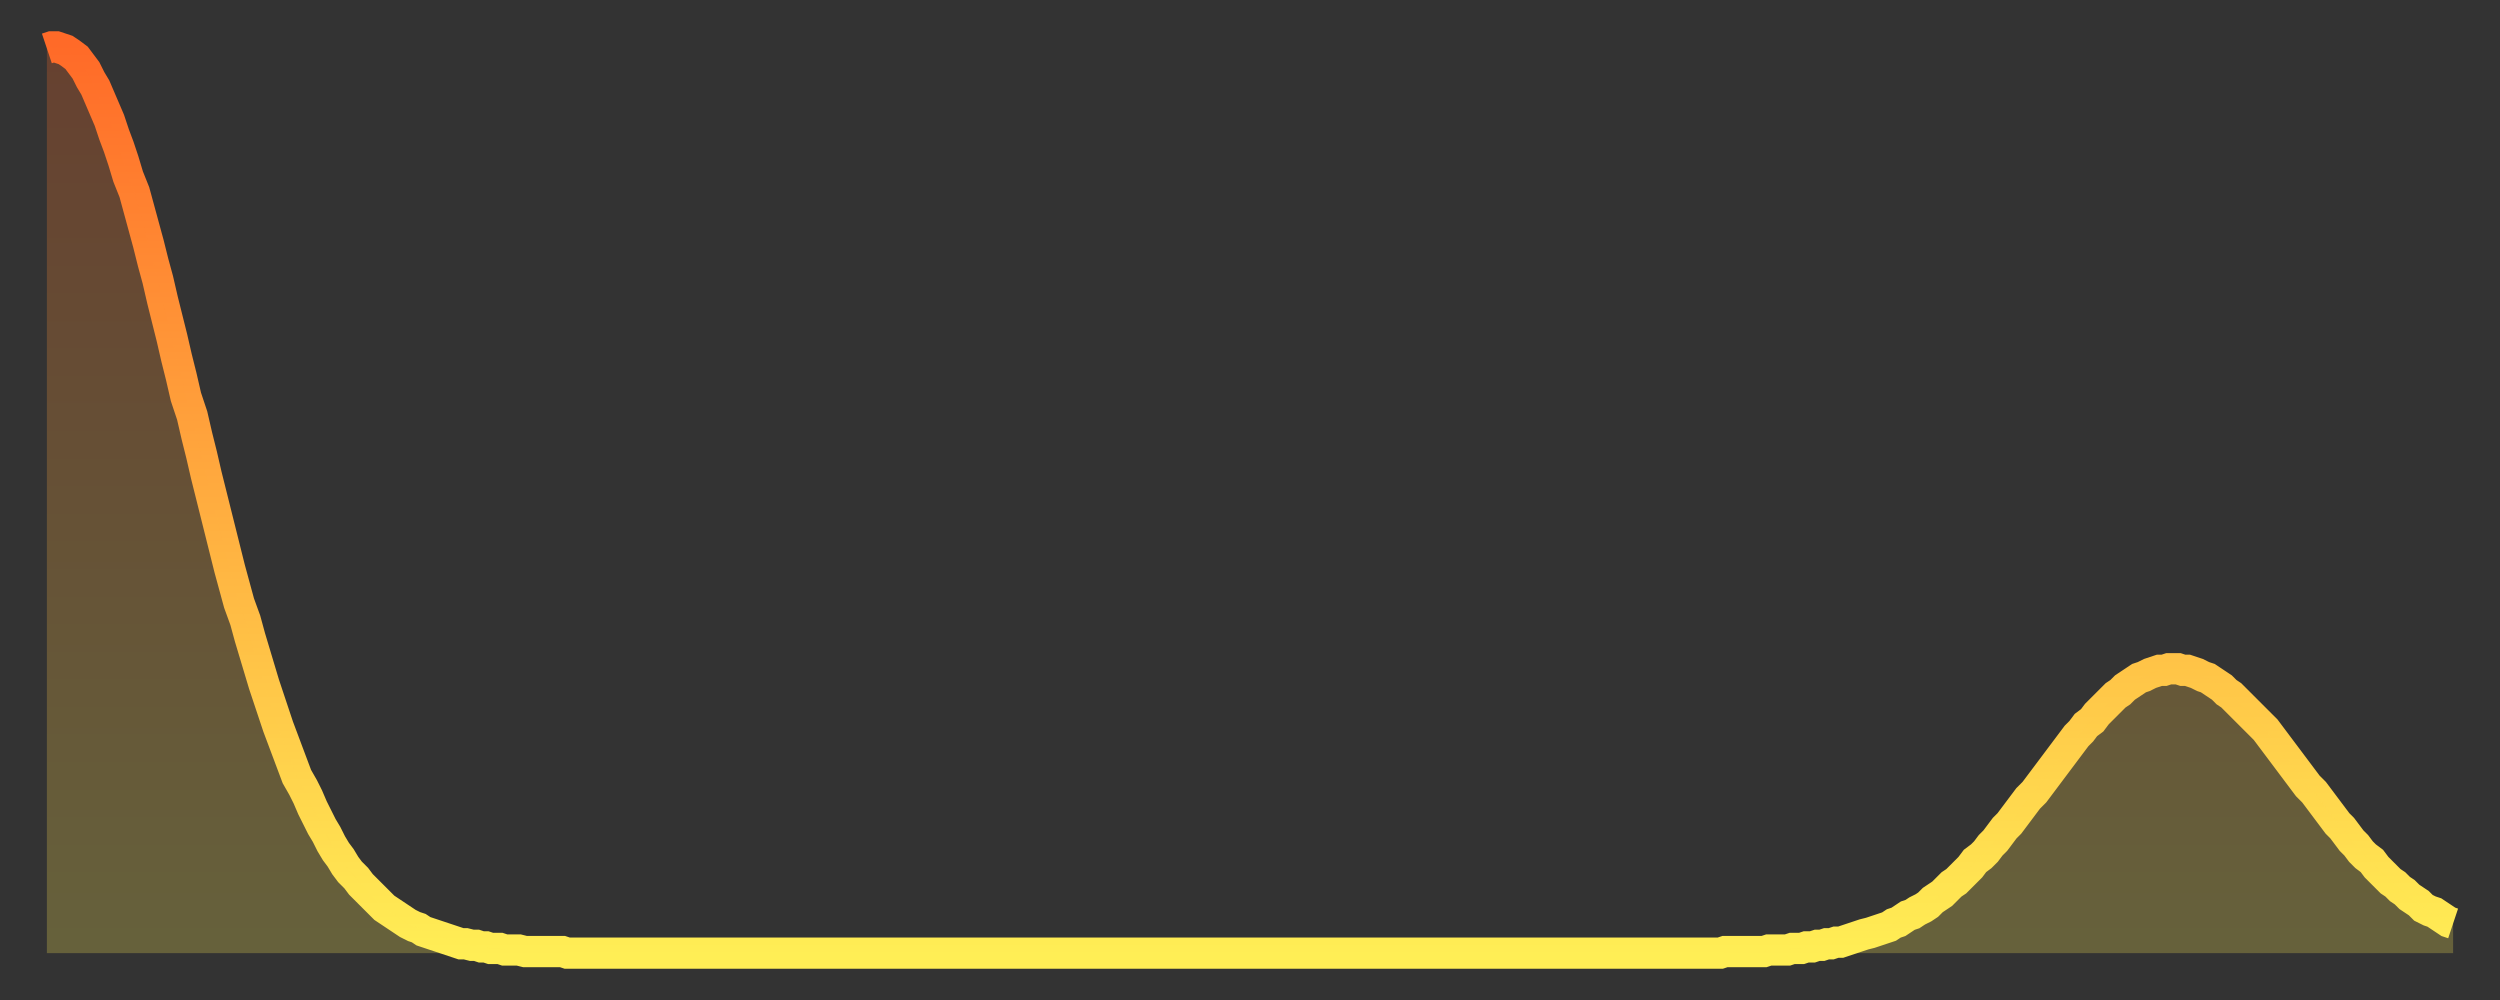
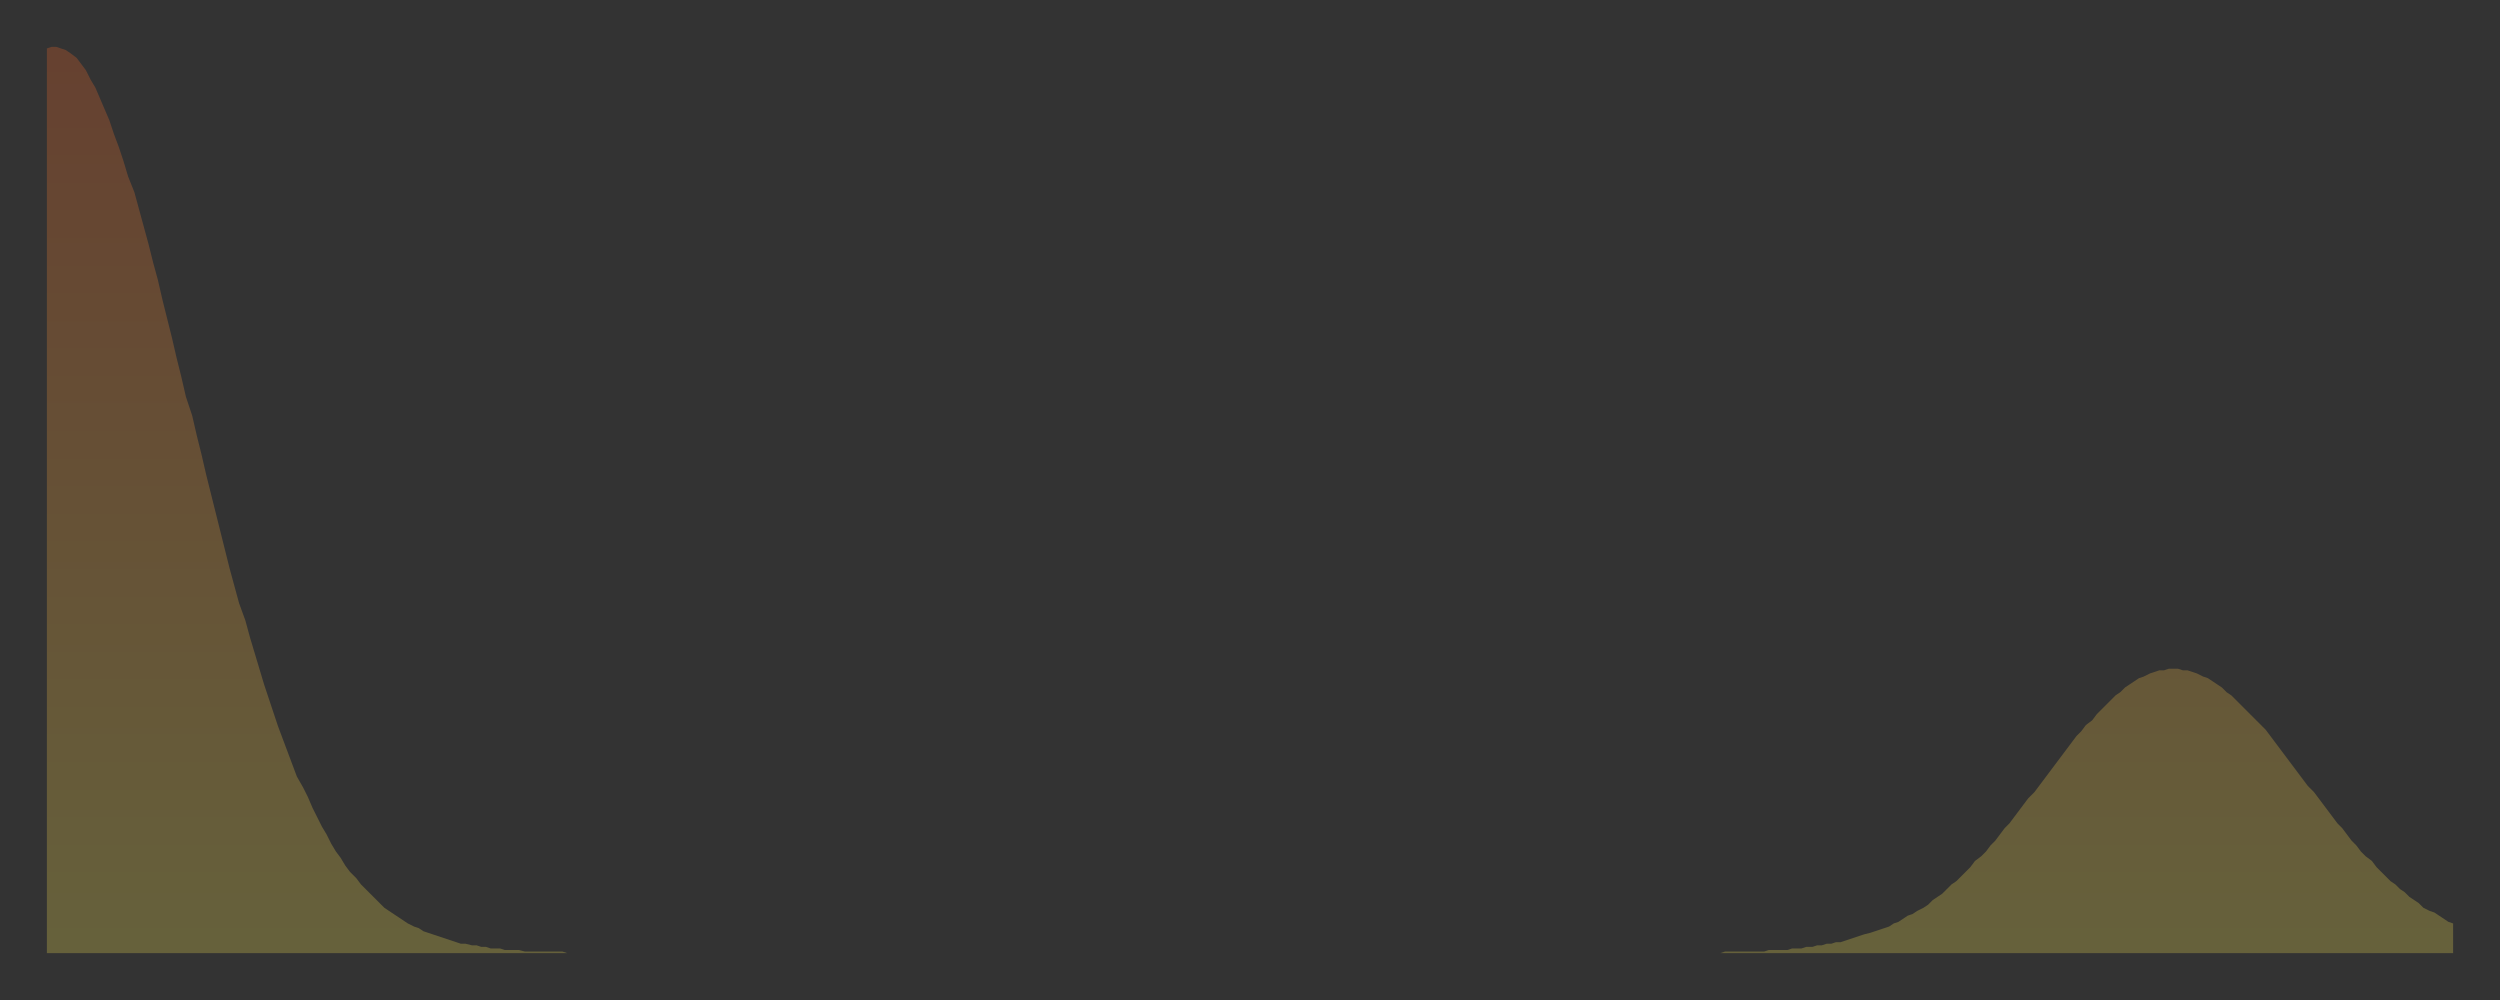
<svg xmlns="http://www.w3.org/2000/svg" baseProfile="full" height="64" version="1.1" width="160">
  <rect width="100%" height="100%" fill="#333333" stroke="none" />
  <defs>
    <linearGradient id="id1117370" x1="0" x2="0" y1="0" y2="1">
      <stop offset="0%" stop-color="#ff6a28" />
      <stop offset="50%" stop-color="#ffac3f" />
      <stop offset="100%" stop-color="#ffee55" />
    </linearGradient>
  </defs>
  <g transform="translate(3,3)">
    <g>
-       <path d="M 0.0 0.1 0.3 0.0 0.6 0.0 0.9 0.1 1.2 0.2 1.5 0.4 1.9 0.7 2.2 1.1 2.5 1.5 2.8 2.1 3.1 2.6 3.4 3.3 3.7 4.0 4.0 4.7 4.3 5.6 4.6 6.4 4.9 7.3 5.2 8.3 5.6 9.3 5.9 10.4 6.2 11.5 6.5 12.6 6.8 13.8 7.1 14.9 7.4 16.2 7.7 17.4 8.0 18.6 8.3 19.9 8.6 21.1 8.9 22.4 9.3 23.6 9.6 24.9 9.9 26.1 10.2 27.4 10.5 28.6 10.8 29.8 11.1 31.0 11.4 32.2 11.7 33.4 12.0 34.5 12.3 35.6 12.7 36.7 13.0 37.8 13.3 38.8 13.6 39.8 13.9 40.8 14.2 41.7 14.5 42.6 14.8 43.5 15.1 44.3 15.4 45.1 15.7 45.9 16.0 46.7 16.4 47.4 16.7 48.0 17.0 48.7 17.3 49.3 17.6 49.9 17.9 50.4 18.2 51.0 18.5 51.5 18.8 51.9 19.1 52.4 19.4 52.8 19.8 53.2 20.1 53.6 20.4 53.9 20.7 54.2 21.0 54.5 21.3 54.8 21.6 55.1 21.9 55.3 22.2 55.5 22.5 55.7 22.8 55.9 23.1 56.1 23.5 56.3 23.8 56.4 24.1 56.6 24.4 56.7 24.7 56.8 25.0 56.9 25.3 57.0 25.6 57.1 25.9 57.2 26.2 57.3 26.5 57.4 26.8 57.4 27.2 57.5 27.5 57.5 27.8 57.6 28.1 57.6 28.4 57.7 28.7 57.7 29.0 57.7 29.3 57.8 29.6 57.8 29.9 57.8 30.2 57.8 30.6 57.9 30.9 57.9 31.2 57.9 31.5 57.9 31.8 57.9 32.1 57.9 32.4 57.9 32.7 57.9 33.0 57.9 33.3 58.0 33.6 58.0 33.9 58.0 34.3 58.0 34.6 58.0 34.9 58.0 35.2 58.0 35.5 58.0 35.8 58.0 36.1 58.0 36.4 58.0 36.7 58.0 37.0 58.0 37.3 58.0 37.7 58.0 38.0 58.0 38.3 58.0 38.6 58.0 38.9 58.0 39.2 58.0 39.5 58.0 39.8 58.0 40.1 58.0 40.4 58.0 40.7 58.0 41.0 58.0 41.4 58.0 41.7 58.0 42.0 58.0 42.3 58.0 42.6 58.0 42.9 58.0 43.2 58.0 43.5 58.0 43.8 58.0 44.1 58.0 44.4 58.0 44.7 58.0 45.1 58.0 45.4 58.0 45.7 58.0 46.0 58.0 46.3 58.0 46.6 58.0 46.9 58.0 47.2 58.0 47.5 58.0 47.8 58.0 48.1 58.0 48.5 58.0 48.8 58.0 49.1 58.0 49.4 58.0 49.7 58.0 50.0 58.0 50.3 58.0 50.6 58.0 50.9 58.0 51.2 58.0 51.5 58.0 51.8 58.0 52.2 58.0 52.5 58.0 52.8 58.0 53.1 58.0 53.4 58.0 53.7 58.0 54.0 58.0 54.3 58.0 54.6 58.0 54.9 58.0 55.2 58.0 55.6 58.0 55.9 58.0 56.2 58.0 56.5 58.0 56.8 58.0 57.1 58.0 57.4 58.0 57.7 58.0 58.0 58.0 58.3 58.0 58.6 58.0 58.9 58.0 59.3 58.0 59.6 58.0 59.9 58.0 60.2 58.0 60.5 58.0 60.8 58.0 61.1 58.0 61.4 58.0 61.7 58.0 62.0 58.0 62.3 58.0 62.6 58.0 63.0 58.0 63.3 58.0 63.6 58.0 63.9 58.0 64.2 58.0 64.5 58.0 64.8 58.0 65.1 58.0 65.4 58.0 65.7 58.0 66.0 58.0 66.4 58.0 66.7 58.0 67.0 58.0 67.3 58.0 67.6 58.0 67.9 58.0 68.2 58.0 68.5 58.0 68.8 58.0 69.1 58.0 69.4 58.0 69.7 58.0 70.1 58.0 70.4 58.0 70.7 58.0 71.0 58.0 71.3 58.0 71.6 58.0 71.9 58.0 72.2 58.0 72.5 58.0 72.8 58.0 73.1 58.0 73.5 58.0 73.8 58.0 74.1 58.0 74.4 58.0 74.7 58.0 75.0 58.0 75.3 58.0 75.6 58.0 75.9 58.0 76.2 58.0 76.5 58.0 76.8 58.0 77.2 58.0 77.5 58.0 77.8 58.0 78.1 58.0 78.4 58.0 78.7 58.0 79.0 58.0 79.3 58.0 79.6 58.0 79.9 58.0 80.2 58.0 80.5 58.0 80.9 58.0 81.2 58.0 81.5 58.0 81.8 58.0 82.1 58.0 82.4 58.0 82.7 58.0 83.0 58.0 83.3 58.0 83.6 58.0 83.9 58.0 84.3 58.0 84.6 58.0 84.9 58.0 85.2 58.0 85.5 58.0 85.8 58.0 86.1 58.0 86.4 58.0 86.7 58.0 87.0 58.0 87.3 58.0 87.6 58.0 88.0 58.0 88.3 58.0 88.6 58.0 88.9 58.0 89.2 58.0 89.5 58.0 89.8 58.0 90.1 58.0 90.4 58.0 90.7 58.0 91.0 58.0 91.4 58.0 91.7 58.0 92.0 58.0 92.3 58.0 92.6 58.0 92.9 58.0 93.2 58.0 93.5 58.0 93.8 58.0 94.1 58.0 94.4 58.0 94.7 58.0 95.1 58.0 95.4 58.0 95.7 58.0 96.0 58.0 96.3 58.0 96.6 58.0 96.9 58.0 97.2 58.0 97.5 58.0 97.8 58.0 98.1 58.0 98.4 58.0 98.8 58.0 99.1 58.0 99.4 58.0 99.7 58.0 100.0 58.0 100.3 58.0 100.6 58.0 100.9 58.0 101.2 58.0 101.5 58.0 101.8 58.0 102.2 58.0 102.5 58.0 102.8 58.0 103.1 58.0 103.4 58.0 103.7 58.0 104.0 58.0 104.3 58.0 104.6 58.0 104.9 58.0 105.2 58.0 105.5 58.0 105.9 58.0 106.2 58.0 106.5 58.0 106.8 58.0 107.1 58.0 107.4 57.9 107.7 57.9 108.0 57.9 108.3 57.9 108.6 57.9 108.9 57.9 109.3 57.9 109.6 57.9 109.9 57.9 110.2 57.8 110.5 57.8 110.8 57.8 111.1 57.8 111.4 57.8 111.7 57.7 112.0 57.7 112.3 57.7 112.6 57.6 113.0 57.6 113.3 57.5 113.6 57.5 113.9 57.4 114.2 57.4 114.5 57.3 114.8 57.3 115.1 57.2 115.4 57.1 115.7 57.0 116.0 56.9 116.3 56.8 116.7 56.7 117.0 56.6 117.3 56.5 117.6 56.4 117.9 56.3 118.2 56.1 118.5 56.0 118.8 55.8 119.1 55.6 119.4 55.5 119.7 55.3 120.1 55.1 120.4 54.9 120.7 54.6 121.0 54.4 121.3 54.2 121.6 53.9 121.9 53.6 122.2 53.4 122.5 53.1 122.8 52.8 123.1 52.5 123.4 52.1 123.8 51.8 124.1 51.5 124.4 51.1 124.7 50.8 125.0 50.4 125.3 50.0 125.6 49.7 125.9 49.3 126.2 48.9 126.5 48.5 126.8 48.1 127.2 47.7 127.5 47.3 127.8 46.9 128.1 46.5 128.4 46.1 128.7 45.7 129.0 45.3 129.3 44.9 129.6 44.5 129.9 44.1 130.2 43.8 130.5 43.4 130.9 43.1 131.2 42.7 131.5 42.4 131.8 42.1 132.1 41.8 132.4 41.5 132.7 41.3 133.0 41.0 133.3 40.8 133.6 40.6 133.9 40.4 134.2 40.3 134.6 40.1 134.9 40.0 135.2 39.9 135.5 39.9 135.8 39.8 136.1 39.8 136.4 39.8 136.7 39.9 137.0 39.9 137.3 40.0 137.6 40.1 138.0 40.3 138.3 40.4 138.6 40.6 138.9 40.8 139.2 41.0 139.5 41.3 139.8 41.5 140.1 41.8 140.4 42.1 140.7 42.4 141.0 42.7 141.3 43.0 141.7 43.4 142.0 43.7 142.3 44.1 142.6 44.5 142.9 44.9 143.2 45.3 143.5 45.7 143.8 46.1 144.1 46.5 144.4 46.9 144.7 47.3 145.1 47.7 145.4 48.1 145.7 48.5 146.0 48.9 146.3 49.3 146.6 49.7 146.9 50.0 147.2 50.4 147.5 50.8 147.8 51.1 148.1 51.5 148.4 51.8 148.8 52.1 149.1 52.5 149.4 52.8 149.7 53.1 150.0 53.4 150.3 53.6 150.6 53.9 150.9 54.1 151.2 54.4 151.5 54.6 151.8 54.8 152.1 55.1 152.5 55.3 152.8 55.4 153.1 55.6 153.4 55.8 153.7 56.0 154.0 56.1" fill="none" id="graph-curve" opacity="1" stroke="url(#id1117370)" stroke-width="2" />
      <path d="M 0 58 L 0.0 0.1 0.3 0.0 0.6 0.0 0.9 0.1 1.2 0.2 1.5 0.4 1.9 0.7 2.2 1.1 2.5 1.5 2.8 2.1 3.1 2.6 3.4 3.3 3.7 4.0 4.0 4.7 4.3 5.6 4.6 6.4 4.9 7.3 5.2 8.3 5.6 9.3 5.9 10.4 6.2 11.5 6.5 12.6 6.8 13.8 7.1 14.9 7.4 16.2 7.7 17.4 8.0 18.6 8.3 19.9 8.6 21.1 8.9 22.4 9.3 23.6 9.6 24.9 9.9 26.1 10.2 27.4 10.5 28.6 10.8 29.8 11.1 31.0 11.4 32.2 11.7 33.4 12.0 34.5 12.3 35.6 12.7 36.7 13.0 37.8 13.3 38.8 13.6 39.8 13.9 40.8 14.2 41.7 14.5 42.6 14.8 43.5 15.1 44.3 15.4 45.1 15.7 45.9 16.0 46.7 16.4 47.4 16.7 48.0 17.0 48.7 17.3 49.3 17.6 49.9 17.9 50.4 18.2 51.0 18.5 51.5 18.8 51.9 19.1 52.4 19.4 52.8 19.8 53.2 20.1 53.6 20.4 53.9 20.7 54.2 21.0 54.5 21.3 54.8 21.6 55.1 21.9 55.3 22.2 55.5 22.5 55.7 22.8 55.9 23.1 56.1 23.5 56.3 23.8 56.4 24.1 56.6 24.4 56.7 24.7 56.8 25.0 56.9 25.3 57.0 25.6 57.1 25.9 57.2 26.2 57.3 26.5 57.4 26.8 57.4 27.2 57.5 27.5 57.5 27.8 57.6 28.1 57.6 28.4 57.7 28.7 57.7 29.0 57.7 29.3 57.8 29.6 57.8 29.9 57.8 30.2 57.8 30.6 57.9 30.9 57.9 31.2 57.9 31.5 57.9 31.8 57.9 32.1 57.9 32.4 57.9 32.7 57.9 33.0 57.9 33.3 58.0 33.6 58.0 33.9 58.0 34.3 58.0 34.6 58.0 34.9 58.0 35.2 58.0 35.5 58.0 35.8 58.0 36.1 58.0 36.4 58.0 36.7 58.0 37.0 58.0 37.3 58.0 37.7 58.0 38.0 58.0 38.3 58.0 38.6 58.0 38.9 58.0 39.2 58.0 39.5 58.0 39.8 58.0 40.1 58.0 40.4 58.0 40.7 58.0 41.0 58.0 41.4 58.0 41.7 58.0 42.0 58.0 42.3 58.0 42.6 58.0 42.9 58.0 43.2 58.0 43.5 58.0 43.8 58.0 44.1 58.0 44.4 58.0 44.7 58.0 45.1 58.0 45.4 58.0 45.7 58.0 46.0 58.0 46.3 58.0 46.6 58.0 46.9 58.0 47.2 58.0 47.5 58.0 47.8 58.0 48.1 58.0 48.5 58.0 48.8 58.0 49.1 58.0 49.4 58.0 49.7 58.0 50.0 58.0 50.3 58.0 50.6 58.0 50.9 58.0 51.2 58.0 51.5 58.0 51.8 58.0 52.2 58.0 52.5 58.0 52.8 58.0 53.1 58.0 53.4 58.0 53.7 58.0 54.0 58.0 54.3 58.0 54.6 58.0 54.9 58.0 55.2 58.0 55.6 58.0 55.9 58.0 56.2 58.0 56.5 58.0 56.8 58.0 57.1 58.0 57.4 58.0 57.7 58.0 58.0 58.0 58.3 58.0 58.6 58.0 58.9 58.0 59.3 58.0 59.6 58.0 59.9 58.0 60.2 58.0 60.5 58.0 60.8 58.0 61.1 58.0 61.4 58.0 61.7 58.0 62.0 58.0 62.3 58.0 62.6 58.0 63.0 58.0 63.3 58.0 63.6 58.0 63.9 58.0 64.2 58.0 64.5 58.0 64.8 58.0 65.1 58.0 65.4 58.0 65.7 58.0 66.0 58.0 66.4 58.0 66.7 58.0 67.0 58.0 67.3 58.0 67.6 58.0 67.9 58.0 68.2 58.0 68.5 58.0 68.8 58.0 69.1 58.0 69.4 58.0 69.7 58.0 70.1 58.0 70.4 58.0 70.7 58.0 71.0 58.0 71.3 58.0 71.6 58.0 71.9 58.0 72.2 58.0 72.5 58.0 72.8 58.0 73.1 58.0 73.5 58.0 73.8 58.0 74.1 58.0 74.4 58.0 74.7 58.0 75.0 58.0 75.3 58.0 75.6 58.0 75.9 58.0 76.2 58.0 76.5 58.0 76.8 58.0 77.2 58.0 77.5 58.0 77.8 58.0 78.1 58.0 78.4 58.0 78.7 58.0 79.0 58.0 79.3 58.0 79.6 58.0 79.9 58.0 80.2 58.0 80.5 58.0 80.9 58.0 81.2 58.0 81.5 58.0 81.8 58.0 82.1 58.0 82.4 58.0 82.7 58.0 83.0 58.0 83.3 58.0 83.6 58.0 83.9 58.0 84.3 58.0 84.6 58.0 84.9 58.0 85.2 58.0 85.5 58.0 85.8 58.0 86.1 58.0 86.4 58.0 86.7 58.0 87.0 58.0 87.3 58.0 87.6 58.0 88.0 58.0 88.3 58.0 88.6 58.0 88.9 58.0 89.2 58.0 89.5 58.0 89.8 58.0 90.1 58.0 90.4 58.0 90.7 58.0 91.0 58.0 91.4 58.0 91.7 58.0 92.0 58.0 92.3 58.0 92.6 58.0 92.9 58.0 93.2 58.0 93.5 58.0 93.8 58.0 94.1 58.0 94.4 58.0 94.7 58.0 95.1 58.0 95.4 58.0 95.7 58.0 96.0 58.0 96.3 58.0 96.6 58.0 96.9 58.0 97.2 58.0 97.5 58.0 97.8 58.0 98.1 58.0 98.4 58.0 98.8 58.0 99.1 58.0 99.4 58.0 99.7 58.0 100.0 58.0 100.3 58.0 100.6 58.0 100.9 58.0 101.2 58.0 101.5 58.0 101.8 58.0 102.2 58.0 102.5 58.0 102.8 58.0 103.1 58.0 103.4 58.0 103.7 58.0 104.0 58.0 104.3 58.0 104.6 58.0 104.9 58.0 105.2 58.0 105.5 58.0 105.9 58.0 106.2 58.0 106.5 58.0 106.8 58.0 107.1 58.0 107.4 57.9 107.7 57.9 108.0 57.9 108.3 57.9 108.6 57.9 108.9 57.9 109.3 57.9 109.6 57.9 109.9 57.9 110.2 57.8 110.5 57.8 110.8 57.8 111.1 57.8 111.4 57.8 111.7 57.7 112.0 57.7 112.3 57.7 112.6 57.6 113.0 57.6 113.3 57.5 113.6 57.5 113.9 57.4 114.2 57.4 114.5 57.3 114.8 57.3 115.1 57.2 115.4 57.1 115.7 57.0 116.0 56.9 116.3 56.8 116.7 56.7 117.0 56.6 117.3 56.5 117.6 56.4 117.9 56.3 118.2 56.1 118.5 56.0 118.8 55.8 119.1 55.6 119.4 55.5 119.7 55.3 120.1 55.1 120.4 54.9 120.7 54.6 121.0 54.4 121.3 54.2 121.6 53.9 121.9 53.6 122.2 53.4 122.5 53.1 122.8 52.8 123.1 52.5 123.4 52.1 123.8 51.8 124.1 51.5 124.4 51.1 124.7 50.8 125.0 50.4 125.3 50.0 125.6 49.7 125.9 49.3 126.2 48.9 126.5 48.5 126.8 48.1 127.2 47.7 127.5 47.3 127.8 46.9 128.1 46.5 128.4 46.1 128.7 45.7 129.0 45.3 129.3 44.9 129.6 44.5 129.9 44.1 130.2 43.8 130.5 43.4 130.9 43.1 131.2 42.7 131.5 42.4 131.8 42.1 132.1 41.8 132.4 41.5 132.7 41.3 133.0 41.0 133.3 40.8 133.6 40.6 133.9 40.4 134.2 40.3 134.6 40.1 134.9 40.0 135.2 39.9 135.5 39.9 135.8 39.8 136.1 39.8 136.4 39.8 136.7 39.9 137.0 39.9 137.3 40.0 137.6 40.1 138.0 40.3 138.3 40.4 138.6 40.6 138.9 40.8 139.2 41.0 139.5 41.3 139.8 41.5 140.1 41.8 140.4 42.1 140.7 42.4 141.0 42.7 141.3 43.0 141.7 43.4 142.0 43.7 142.3 44.1 142.6 44.5 142.9 44.9 143.2 45.3 143.5 45.7 143.8 46.1 144.1 46.5 144.4 46.9 144.7 47.3 145.1 47.7 145.4 48.1 145.7 48.5 146.0 48.9 146.3 49.3 146.6 49.7 146.9 50.0 147.2 50.4 147.5 50.8 147.8 51.1 148.1 51.5 148.4 51.8 148.8 52.1 149.1 52.5 149.4 52.8 149.7 53.1 150.0 53.4 150.3 53.6 150.6 53.9 150.9 54.1 151.2 54.4 151.5 54.6 151.8 54.8 152.1 55.1 152.5 55.3 152.8 55.4 153.1 55.6 153.4 55.8 153.7 56.0 154.0 56.1 154 58" fill="url(#id1117370)" fill-opacity=".25" id="graph-shadow" />
    </g>
  </g>
</svg>